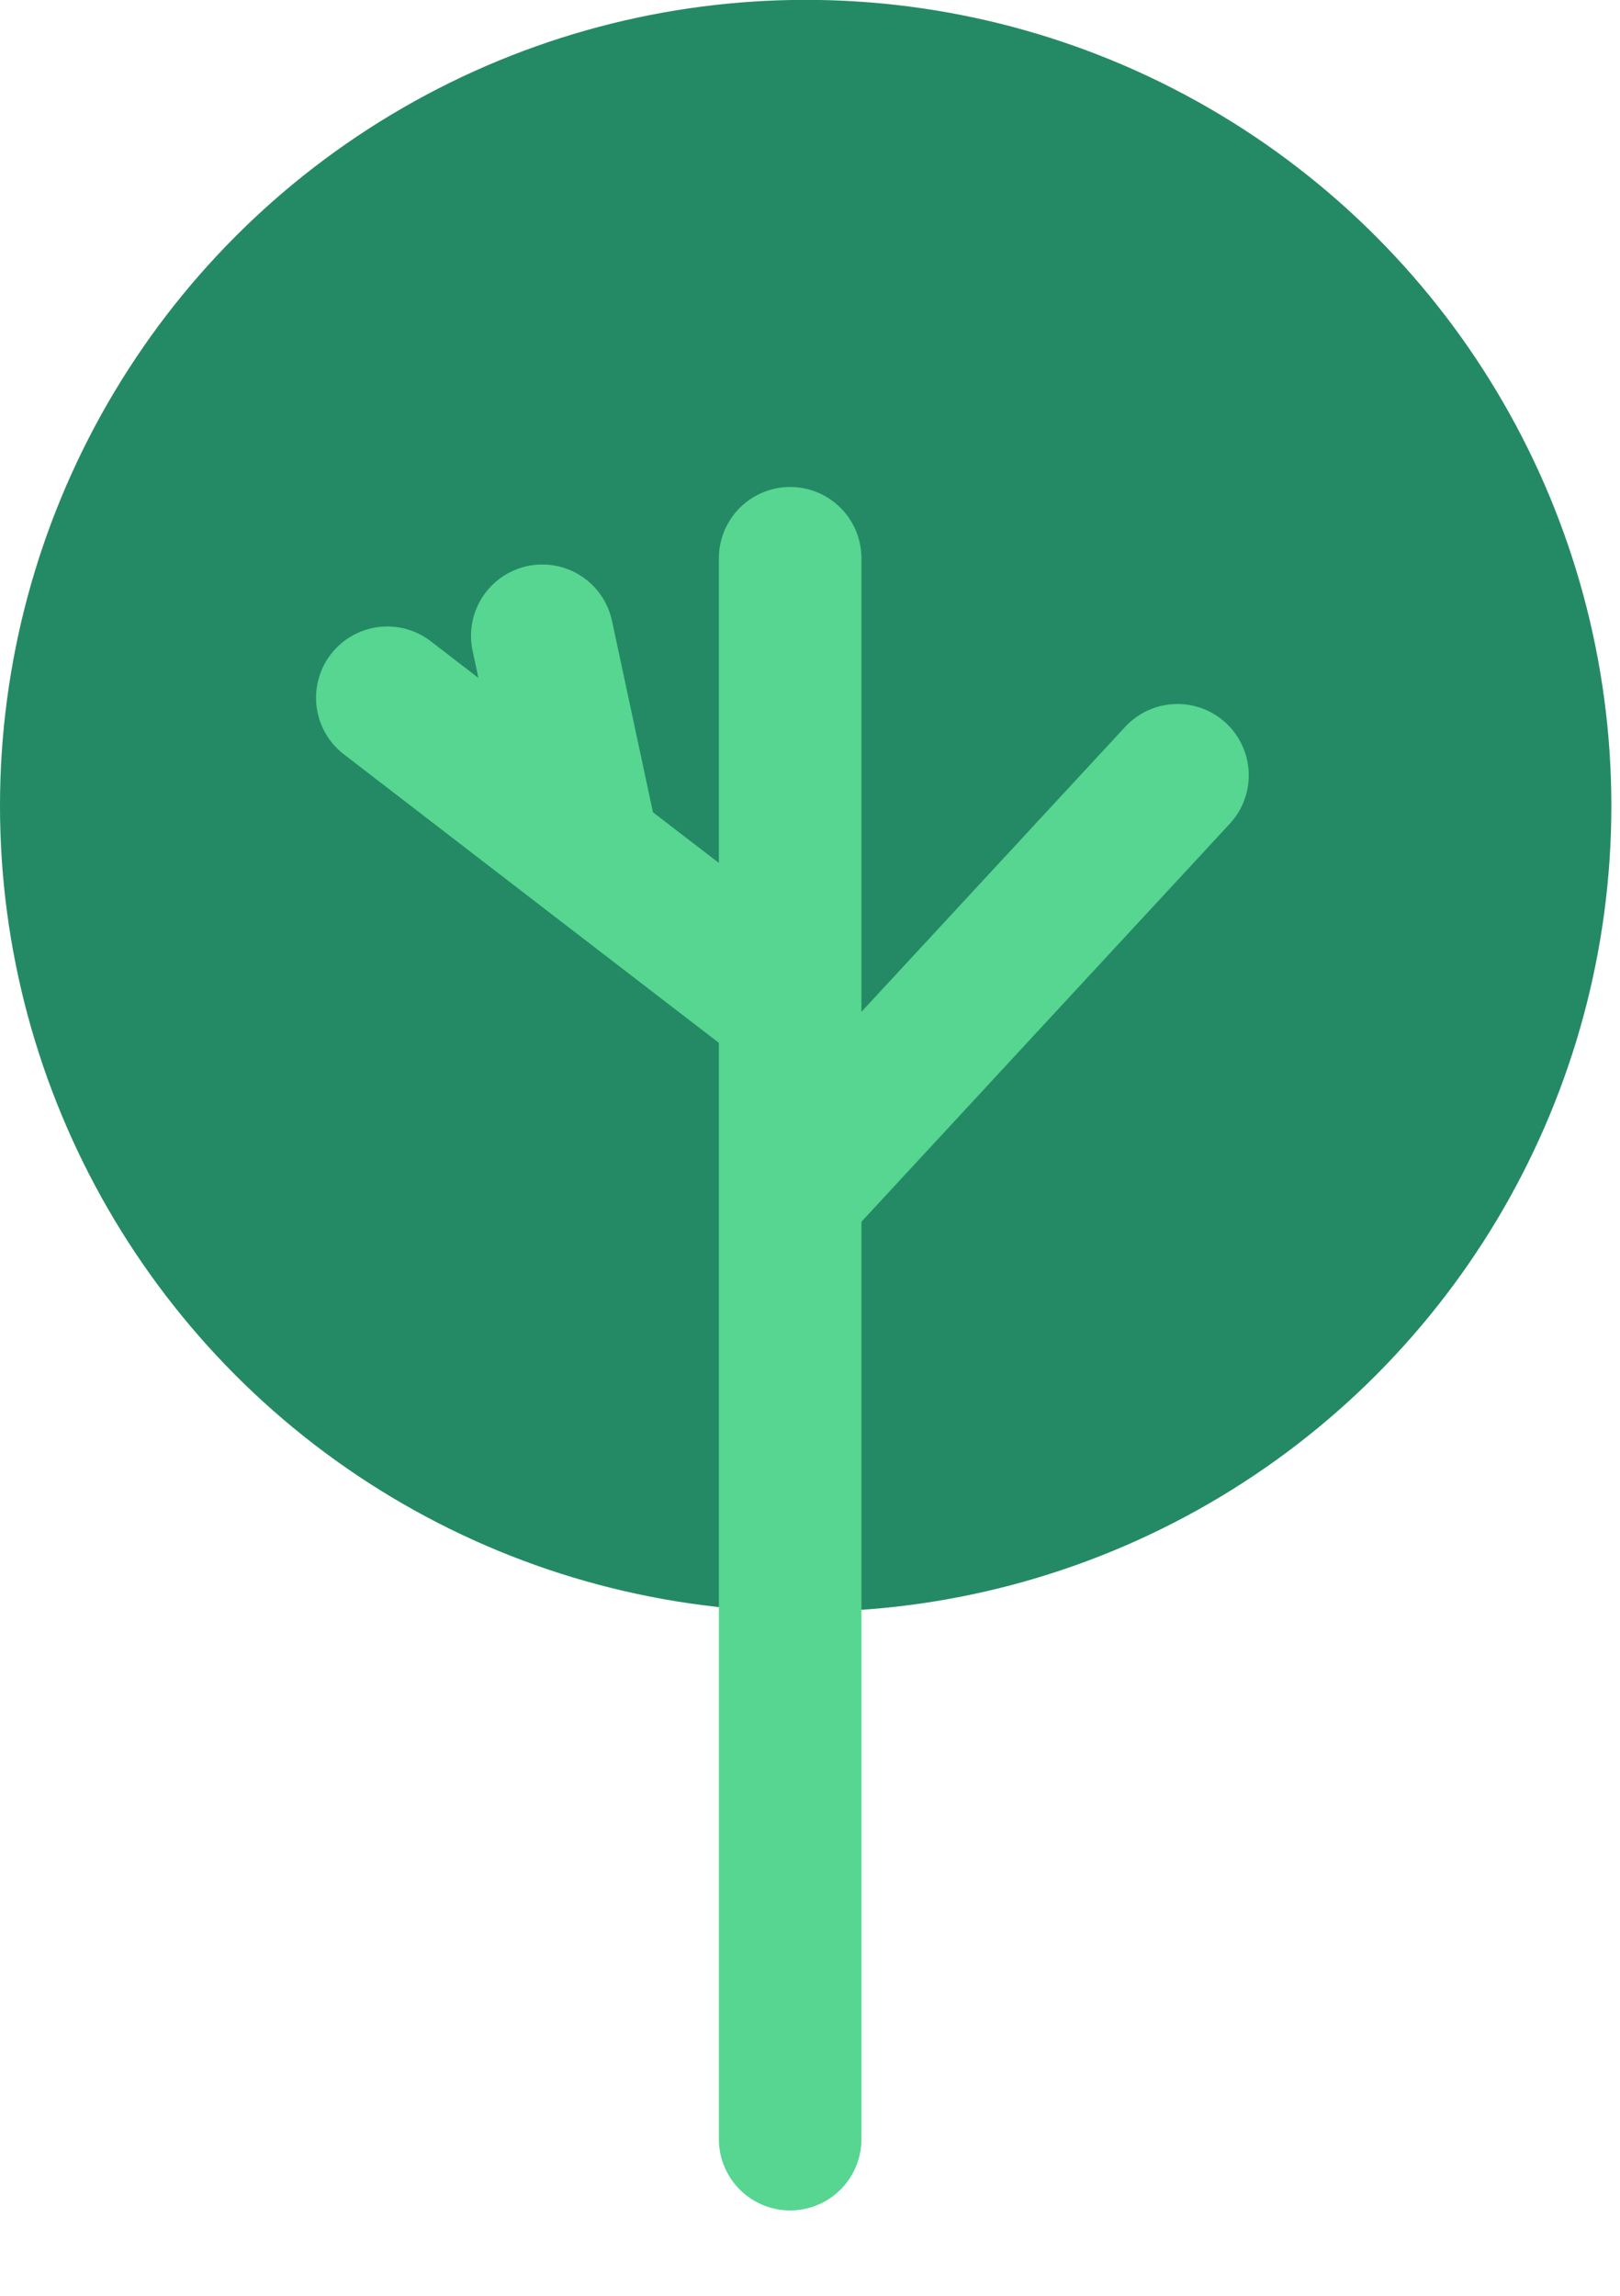
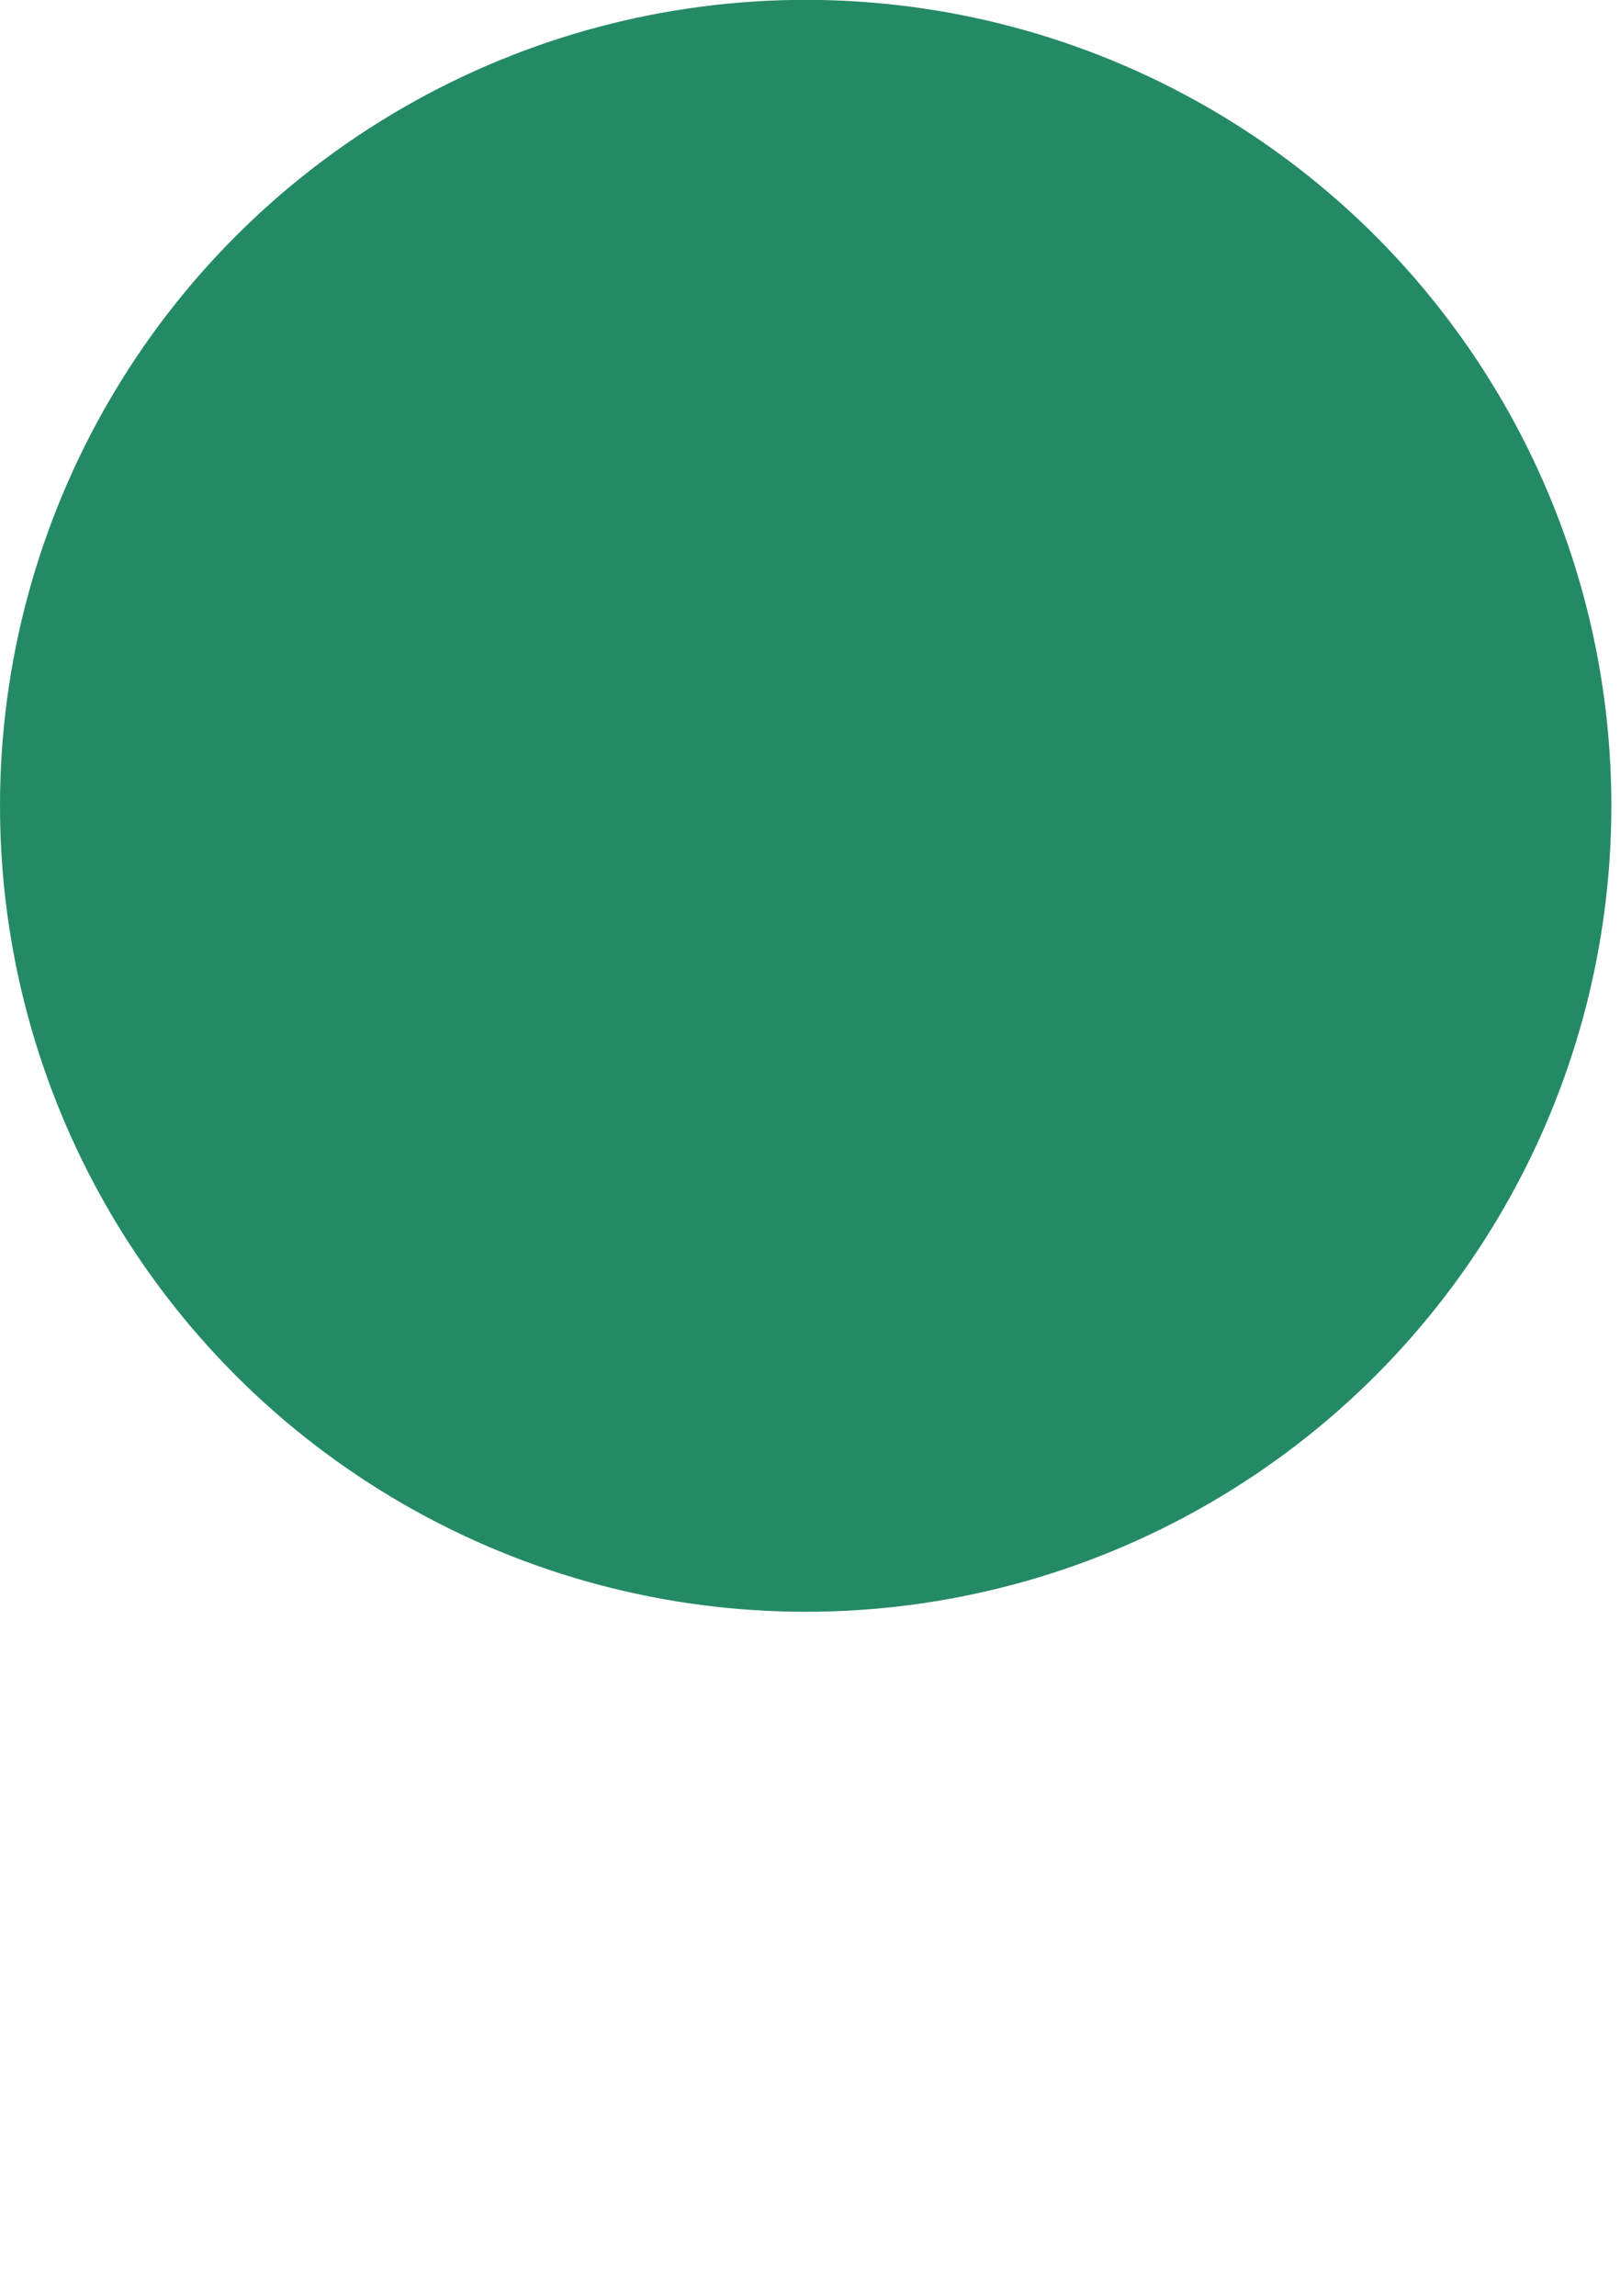
<svg xmlns="http://www.w3.org/2000/svg" fill="none" height="100%" overflow="visible" preserveAspectRatio="none" style="display: block;" viewBox="0 0 12 17" width="100%">
  <g id="Group 2635">
    <g id="Tree">
      <circle cx="5.968" cy="5.967" fill="#248A65" id="Ellipse 1" r="5.968" />
-       <path d="M5.853 4.134L5.853 7.462M5.853 15.84L5.853 8.84M5.853 7.462L4.361 6.315M5.853 7.462L5.853 8.84M2.869 5.167L4.361 6.315M4.361 6.315L4.017 4.708M5.853 8.84L8.722 5.741" id="Line 5" stroke="#56D690" stroke-linecap="round" stroke-width="1.056" />
    </g>
  </g>
</svg>